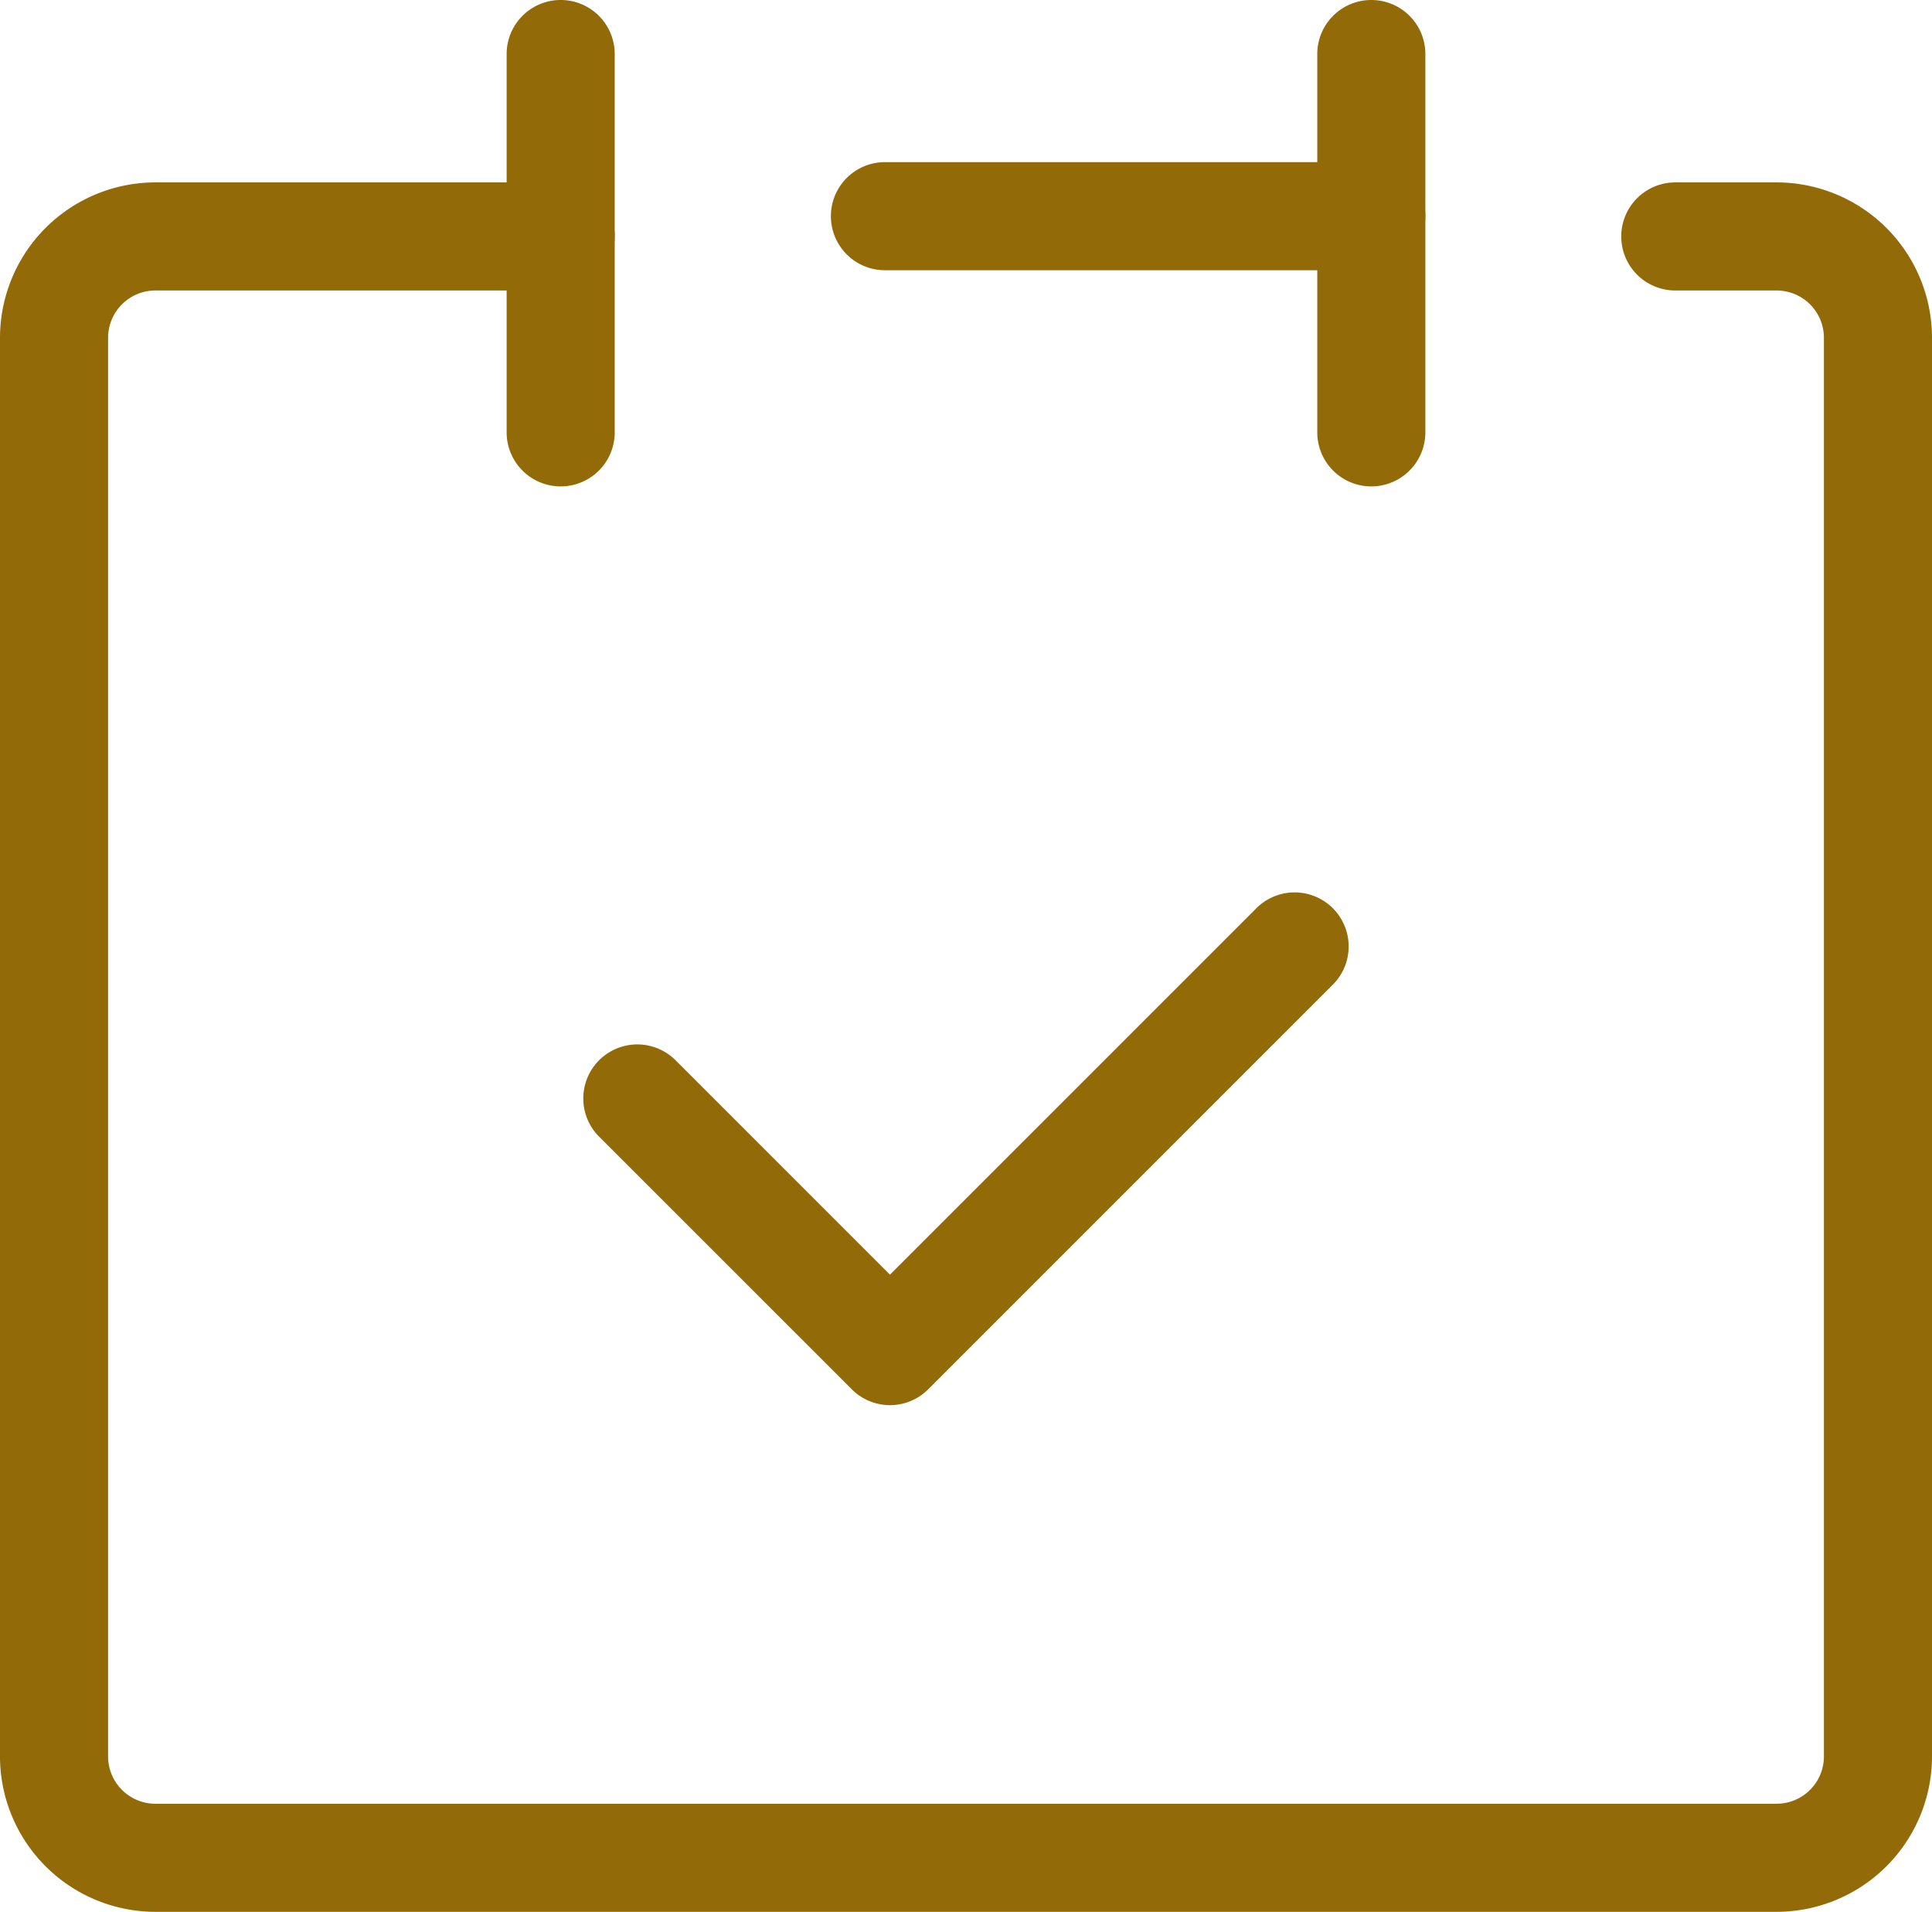
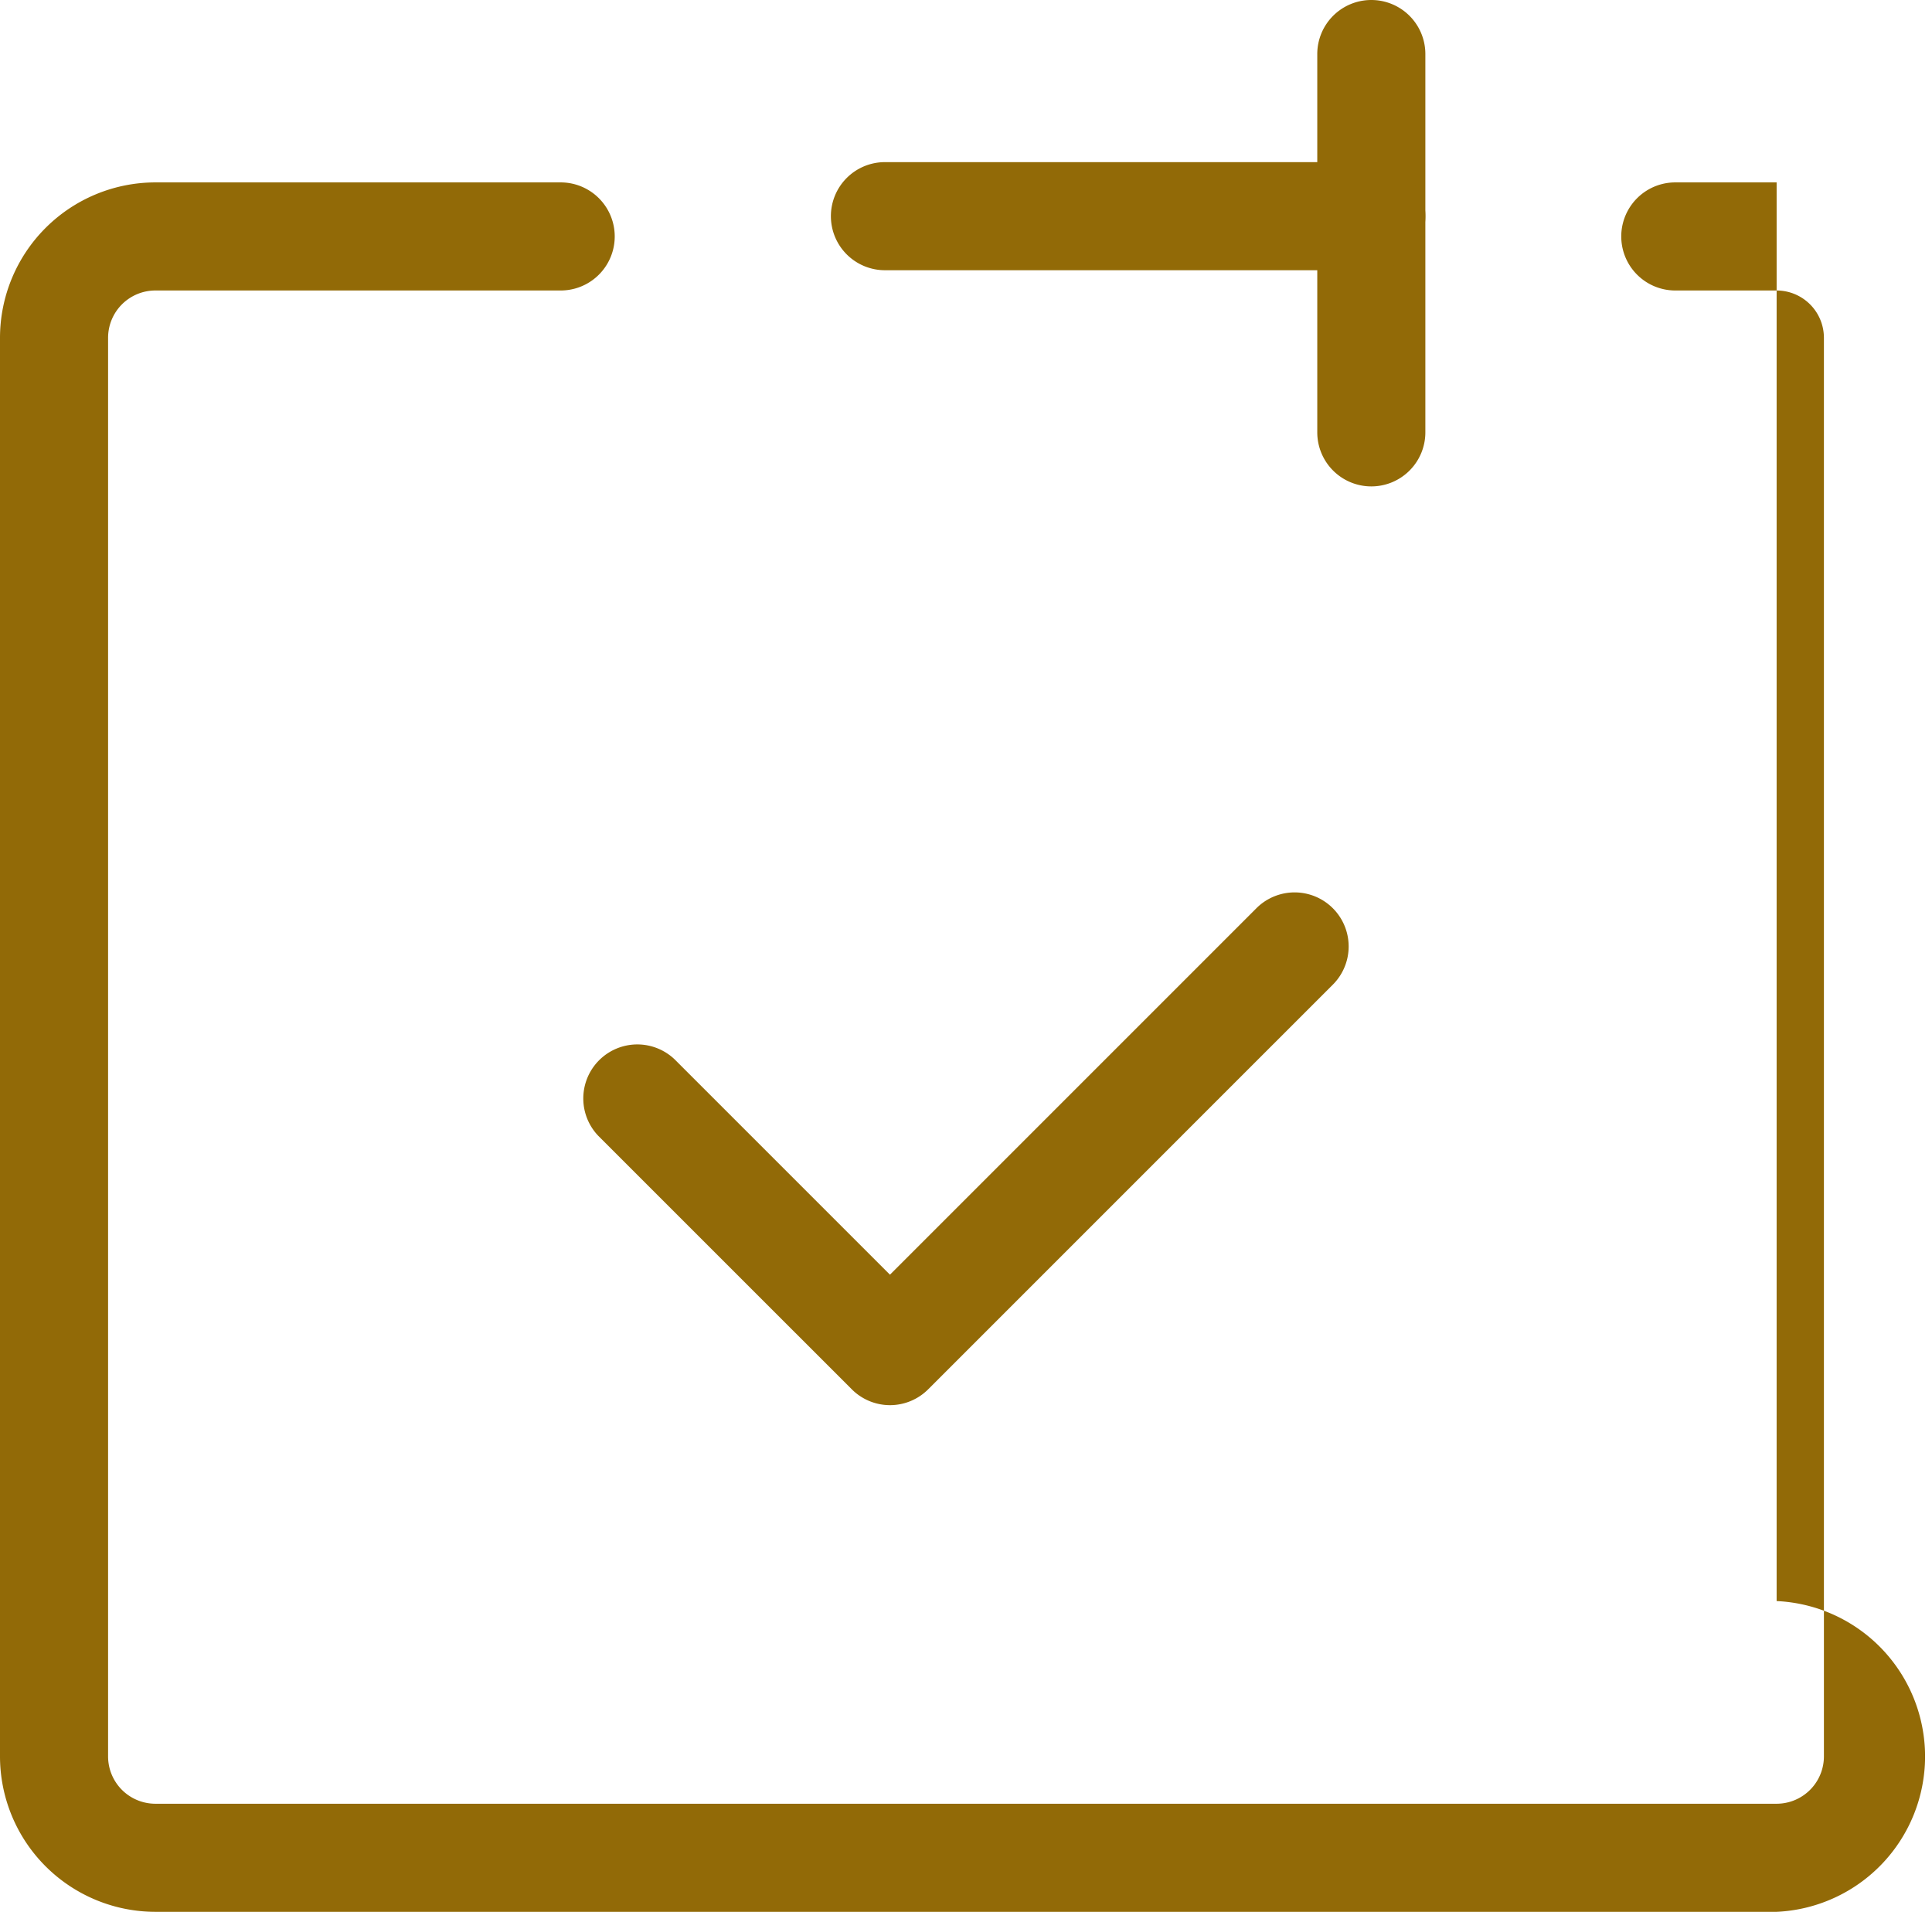
<svg xmlns="http://www.w3.org/2000/svg" width="35.75" height="35.375" viewBox="0 0 35.75 35.375">
  <g transform="translate(1 0.625)">
-     <path d="M37.875,41h-30A2.878,2.878,0,0,1,5,38.125V11.875A2.878,2.878,0,0,1,7.875,9h7.5a1,1,0,0,1,0,2h-7.5A.876.876,0,0,0,7,11.875v26.25A.876.876,0,0,0,7.875,39h30a.876.876,0,0,0,.875-.875V11.875A.876.876,0,0,0,37.875,11H36a1,1,0,0,1,0-2h1.875a2.878,2.878,0,0,1,2.875,2.875v26.25A2.878,2.878,0,0,1,37.875,41Z" transform="translate(-6 -6.25)" fill="#926a07" />
-     <path d="M0,8A1,1,0,0,1-1,7V0A1,1,0,0,1,0-1,1,1,0,0,1,1,0V7A1,1,0,0,1,0,8Z" transform="translate(9.375 0.375)" fill="#926a07" />
+     <path d="M37.875,41h-30A2.878,2.878,0,0,1,5,38.125V11.875A2.878,2.878,0,0,1,7.875,9h7.5a1,1,0,0,1,0,2h-7.5A.876.876,0,0,0,7,11.875v26.25A.876.876,0,0,0,7.875,39h30a.876.876,0,0,0,.875-.875V11.875A.876.876,0,0,0,37.875,11H36a1,1,0,0,1,0-2h1.875v26.25A2.878,2.878,0,0,1,37.875,41Z" transform="translate(-6 -6.25)" fill="#926a07" />
    <path d="M0,8A1,1,0,0,1-1,7V0A1,1,0,0,1,0-1,1,1,0,0,1,1,0V7A1,1,0,0,1,0,8Z" transform="translate(24.375 0.375)" fill="#926a07" />
    <path d="M9,1H0A1,1,0,0,1-1,0,1,1,0,0,1,0-1H9a1,1,0,0,1,1,1A1,1,0,0,1,9,1Z" transform="translate(15.375 3.375)" fill="#926a07" />
    <path d="M22.188,32.5a1,1,0,0,1-.707-.293L16.793,27.52a1,1,0,0,1,1.414-1.414l3.98,3.98,6.793-6.793a1,1,0,0,1,1.414,1.414l-7.5,7.5A1,1,0,0,1,22.188,32.5Z" transform="translate(-6.719 -7.125)" fill="#926a07" />
  </g>
</svg>